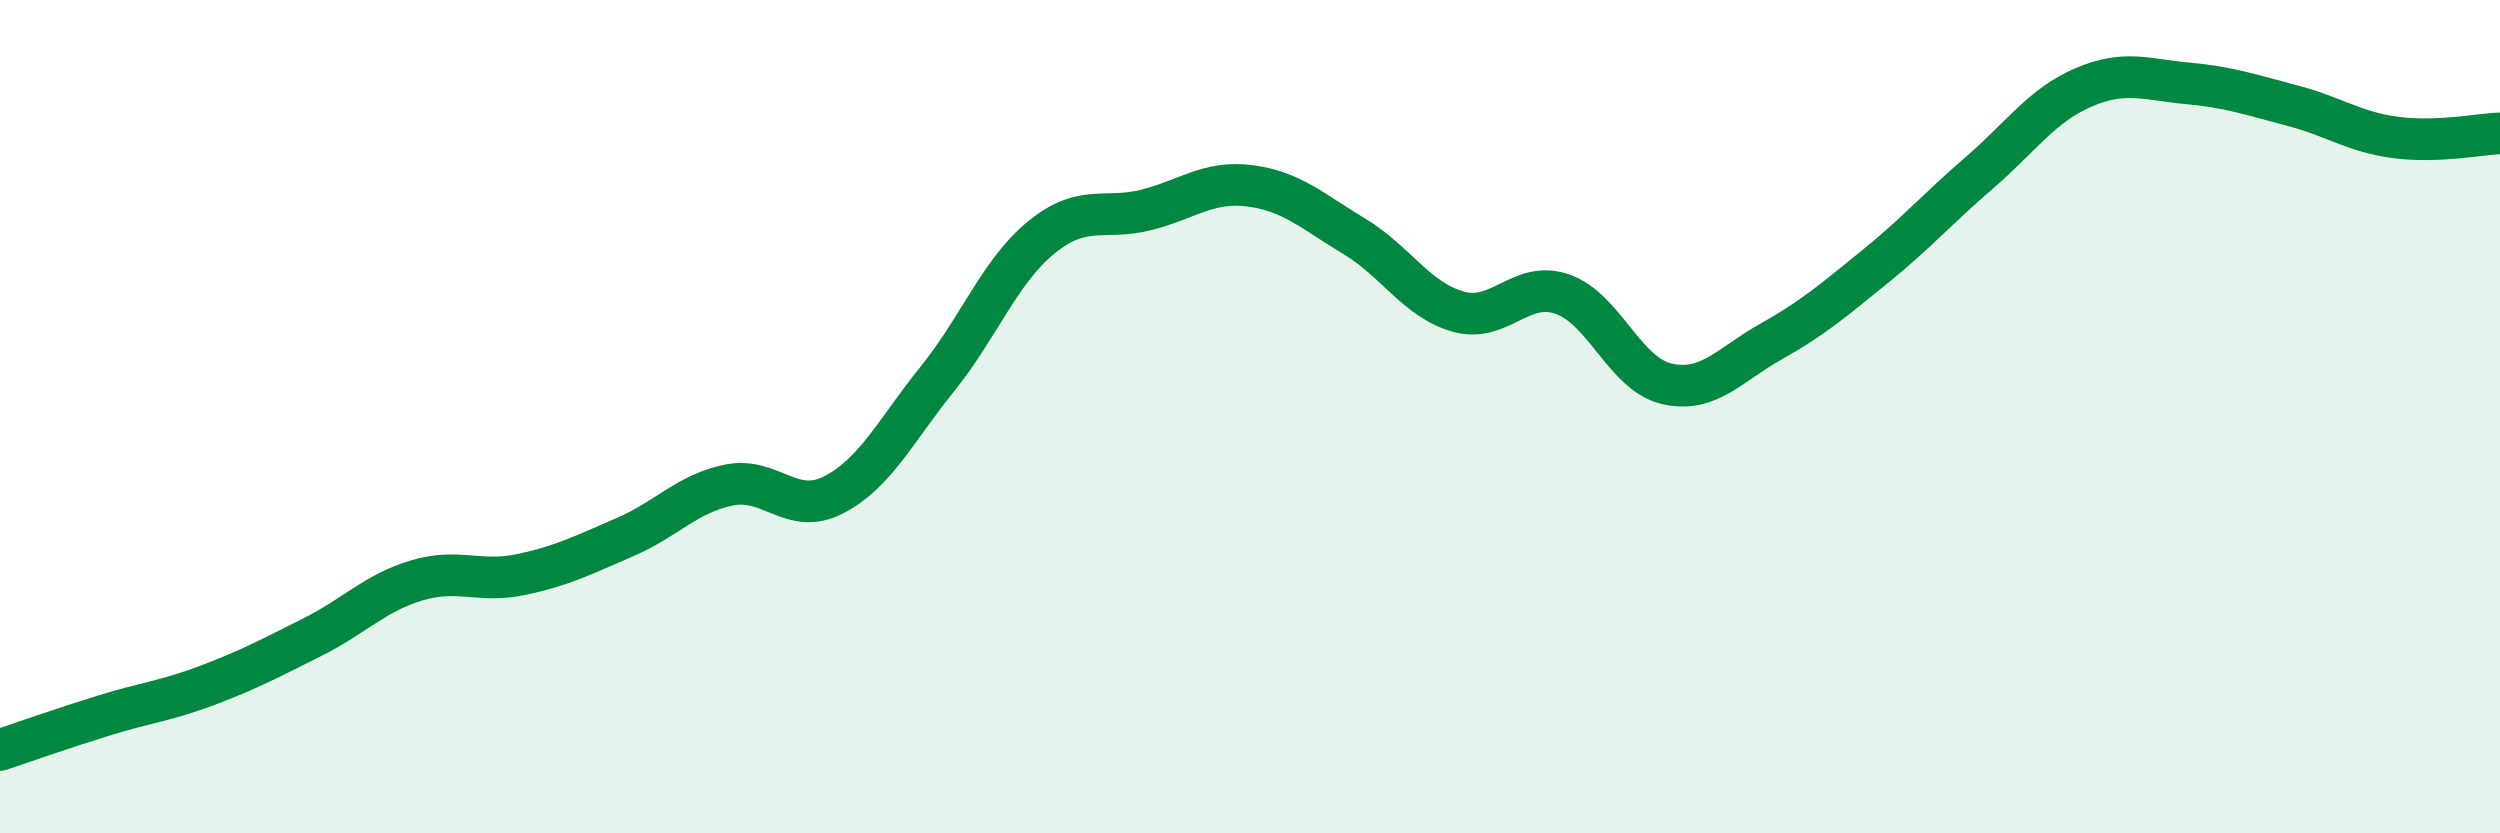
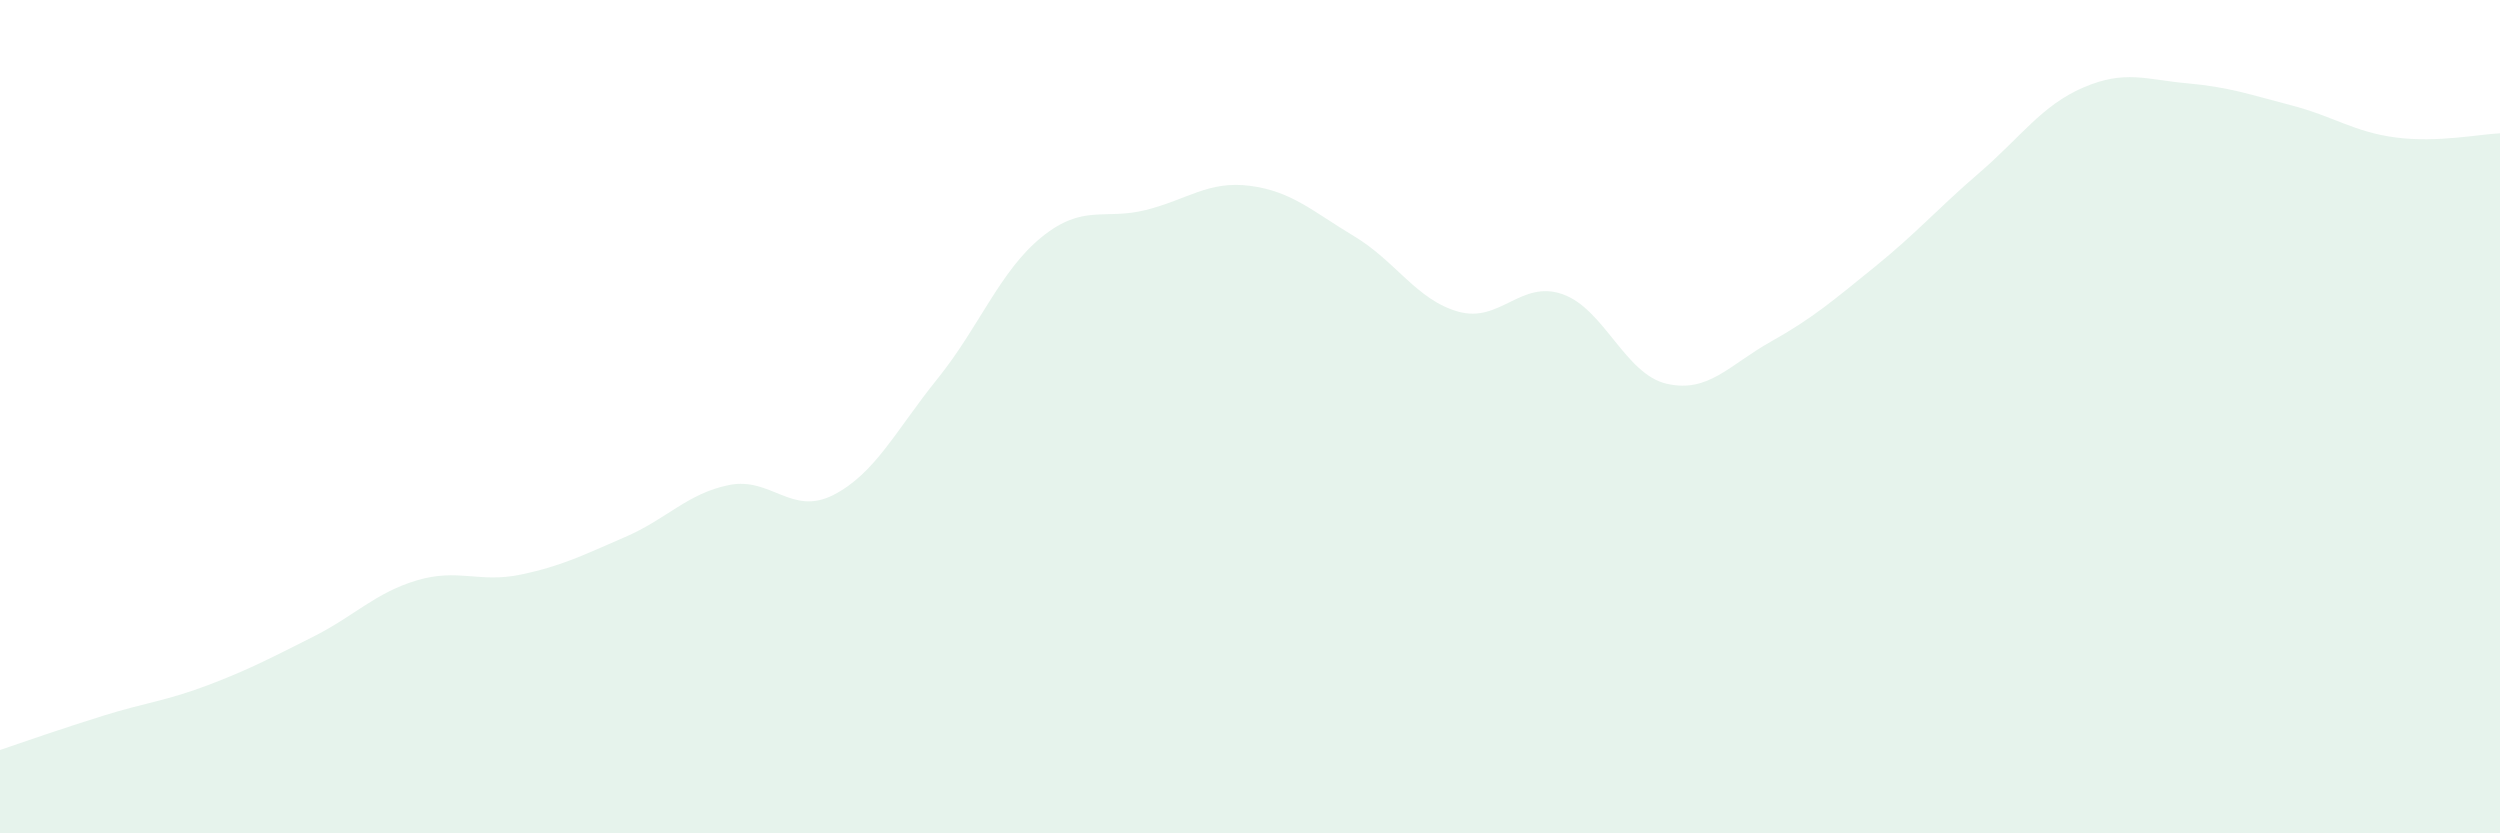
<svg xmlns="http://www.w3.org/2000/svg" width="60" height="20" viewBox="0 0 60 20">
  <path d="M 0,18 C 0.5,17.83 1.5,17.48 2.5,17.17 C 3.5,16.86 4,16.82 5,16.44 C 6,16.06 6.5,15.79 7.5,15.29 C 8.5,14.79 9,14.23 10,13.93 C 11,13.63 11.5,14 12.5,13.79 C 13.5,13.58 14,13.32 15,12.89 C 16,12.46 16.5,11.84 17.5,11.64 C 18.5,11.44 19,12.39 20,11.88 C 21,11.37 21.5,10.33 22.5,9.09 C 23.5,7.85 24,6.5 25,5.69 C 26,4.88 26.5,5.29 27.5,5.04 C 28.5,4.79 29,4.33 30,4.46 C 31,4.59 31.5,5.07 32.5,5.67 C 33.5,6.27 34,7.2 35,7.48 C 36,7.76 36.5,6.71 37.5,7.06 C 38.5,7.41 39,8.98 40,9.21 C 41,9.44 41.5,8.76 42.5,8.2 C 43.5,7.64 44,7.21 45,6.4 C 46,5.59 46.5,5.01 47.5,4.15 C 48.5,3.29 49,2.53 50,2.1 C 51,1.67 51.5,1.91 52.5,2 C 53.5,2.09 54,2.27 55,2.53 C 56,2.79 56.5,3.17 57.5,3.3 C 58.5,3.43 59.5,3.22 60,3.2L60 20L0 20Z" fill="#008740" opacity="0.1" stroke-linecap="round" stroke-linejoin="round" />
-   <path d="M 0,18 C 0.5,17.83 1.5,17.48 2.5,17.17 C 3.5,16.86 4,16.82 5,16.44 C 6,16.06 6.5,15.79 7.5,15.29 C 8.5,14.79 9,14.23 10,13.93 C 11,13.63 11.5,14 12.5,13.79 C 13.5,13.58 14,13.32 15,12.89 C 16,12.46 16.5,11.84 17.5,11.64 C 18.5,11.44 19,12.39 20,11.88 C 21,11.37 21.5,10.33 22.5,9.09 C 23.5,7.85 24,6.5 25,5.69 C 26,4.88 26.5,5.29 27.5,5.04 C 28.5,4.79 29,4.33 30,4.46 C 31,4.59 31.5,5.07 32.5,5.67 C 33.5,6.27 34,7.2 35,7.48 C 36,7.76 36.5,6.71 37.5,7.06 C 38.5,7.41 39,8.98 40,9.21 C 41,9.44 41.5,8.76 42.5,8.2 C 43.5,7.64 44,7.21 45,6.4 C 46,5.59 46.5,5.01 47.5,4.15 C 48.5,3.29 49,2.53 50,2.1 C 51,1.67 51.5,1.91 52.5,2 C 53.5,2.09 54,2.27 55,2.53 C 56,2.79 56.5,3.17 57.5,3.3 C 58.5,3.43 59.5,3.22 60,3.2" stroke="#008740" stroke-width="1" fill="none" stroke-linecap="round" stroke-linejoin="round" />
</svg>